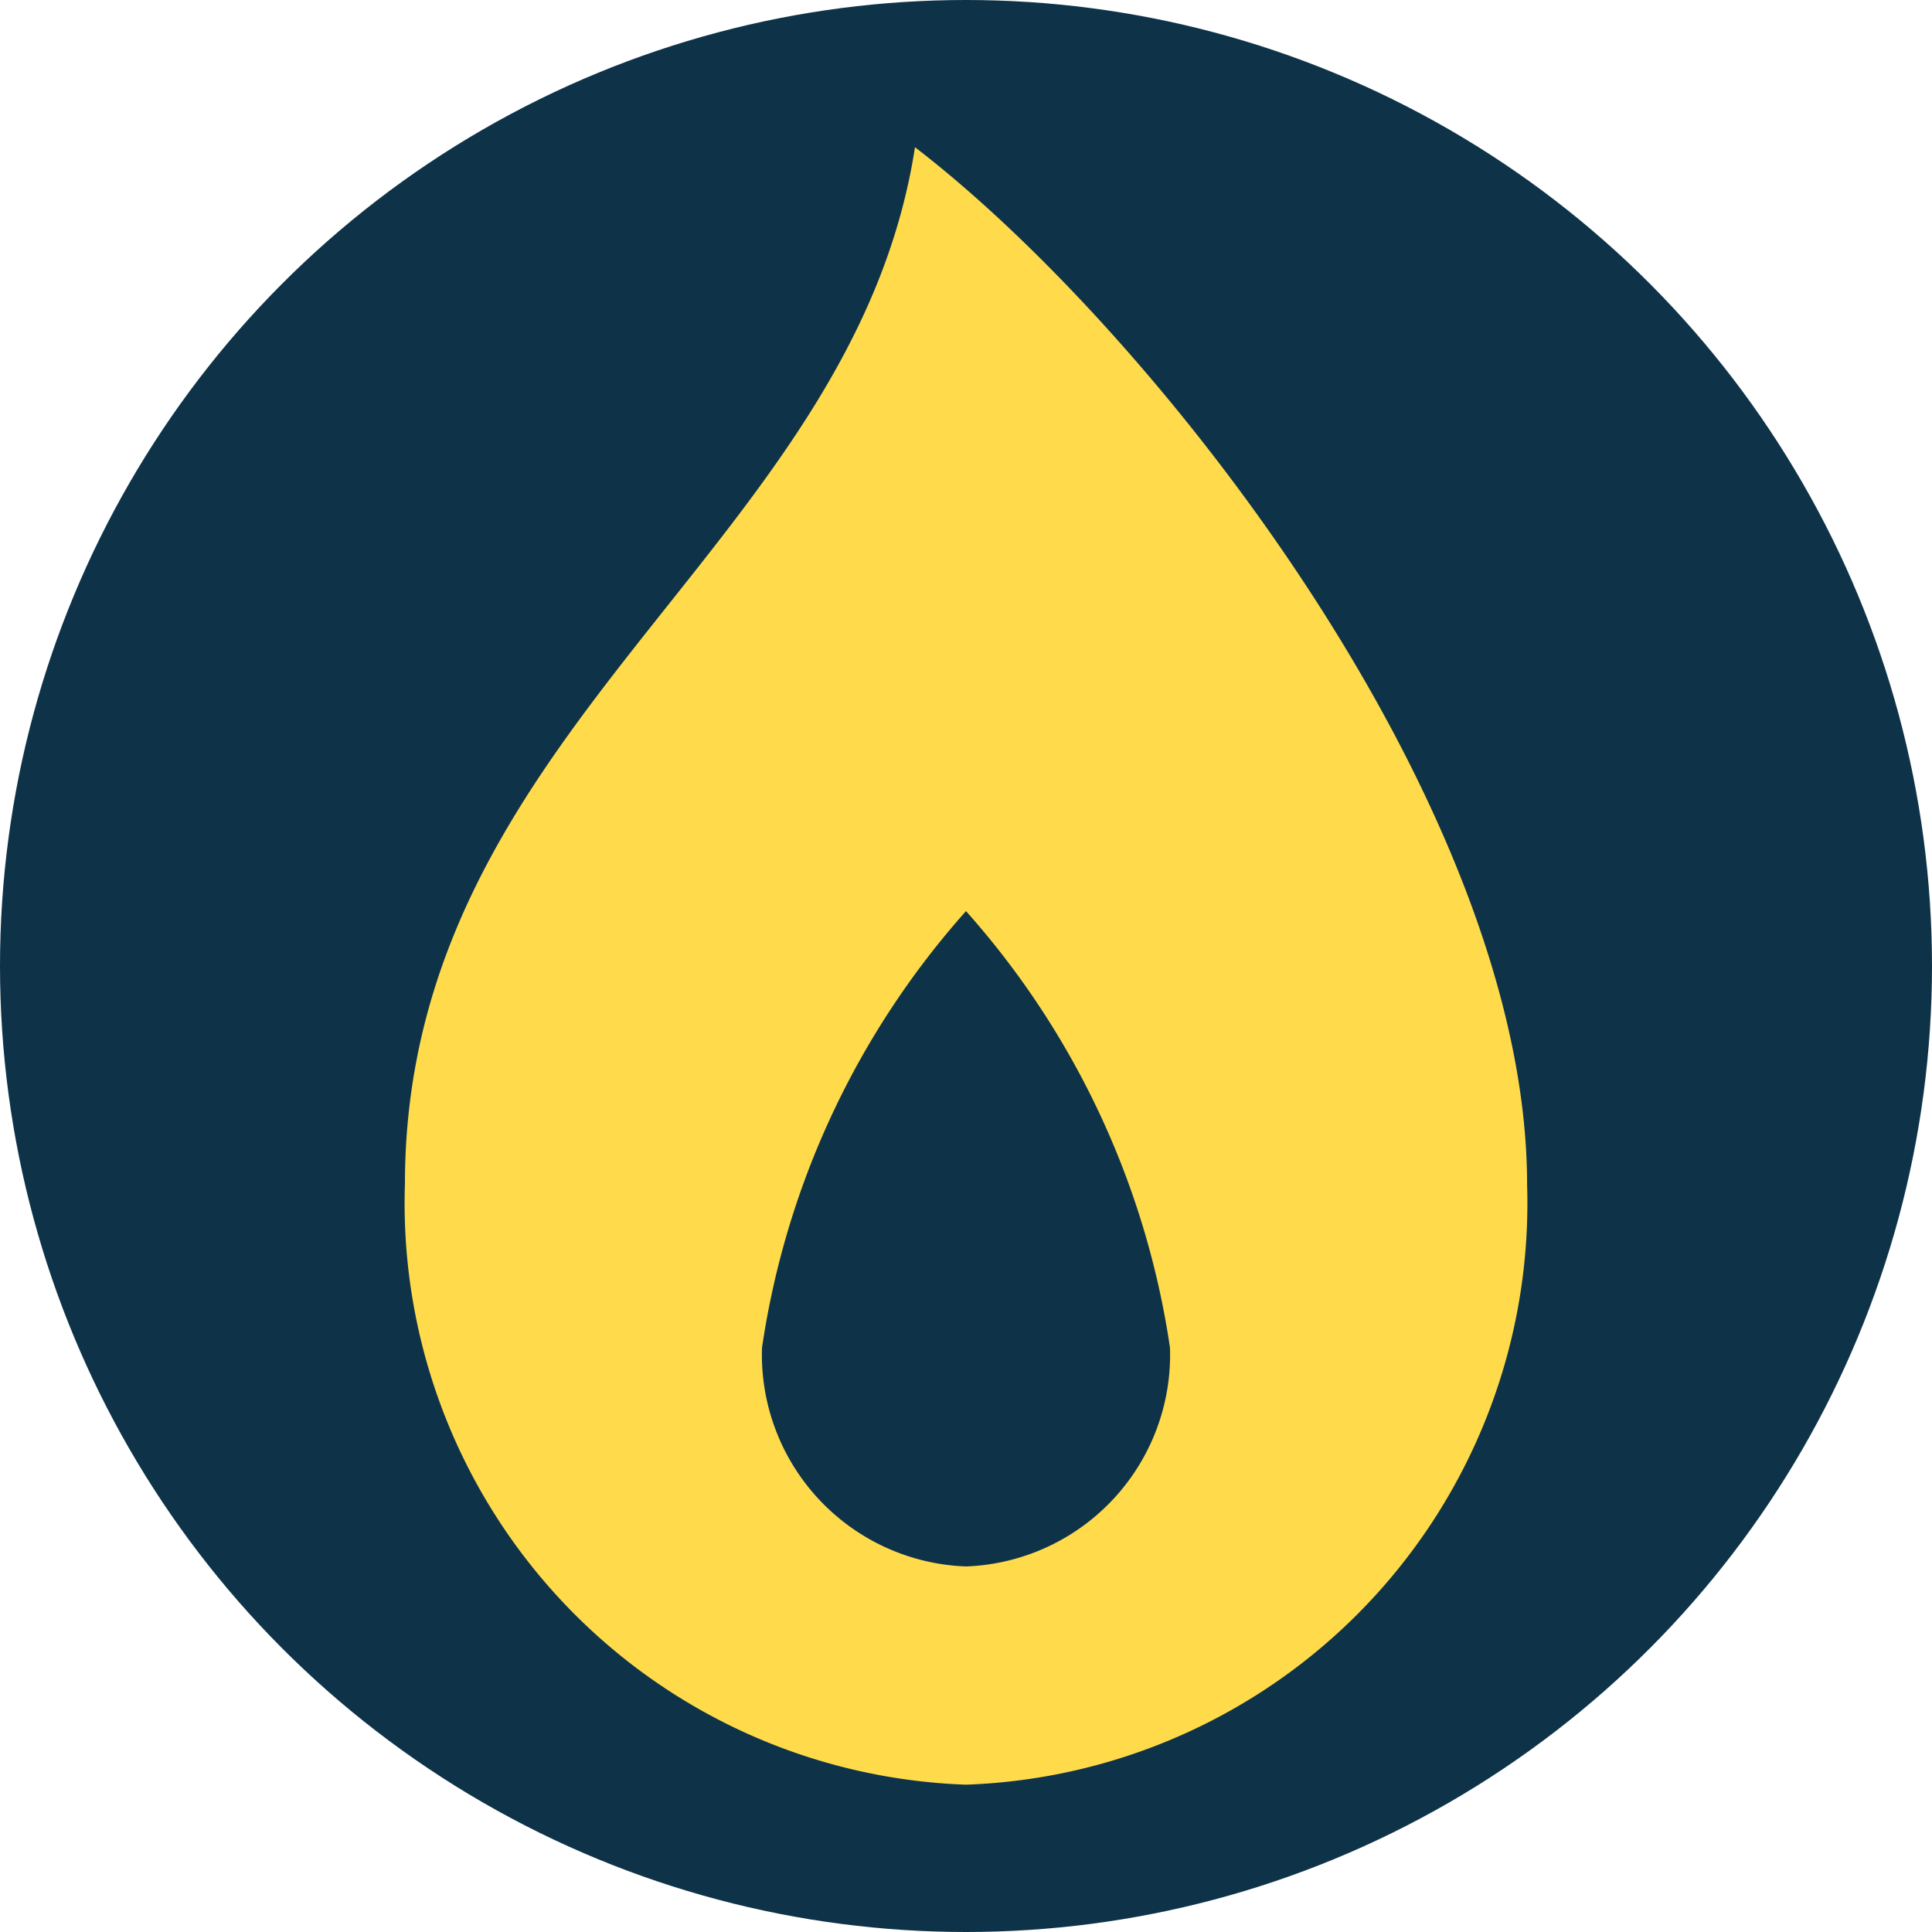
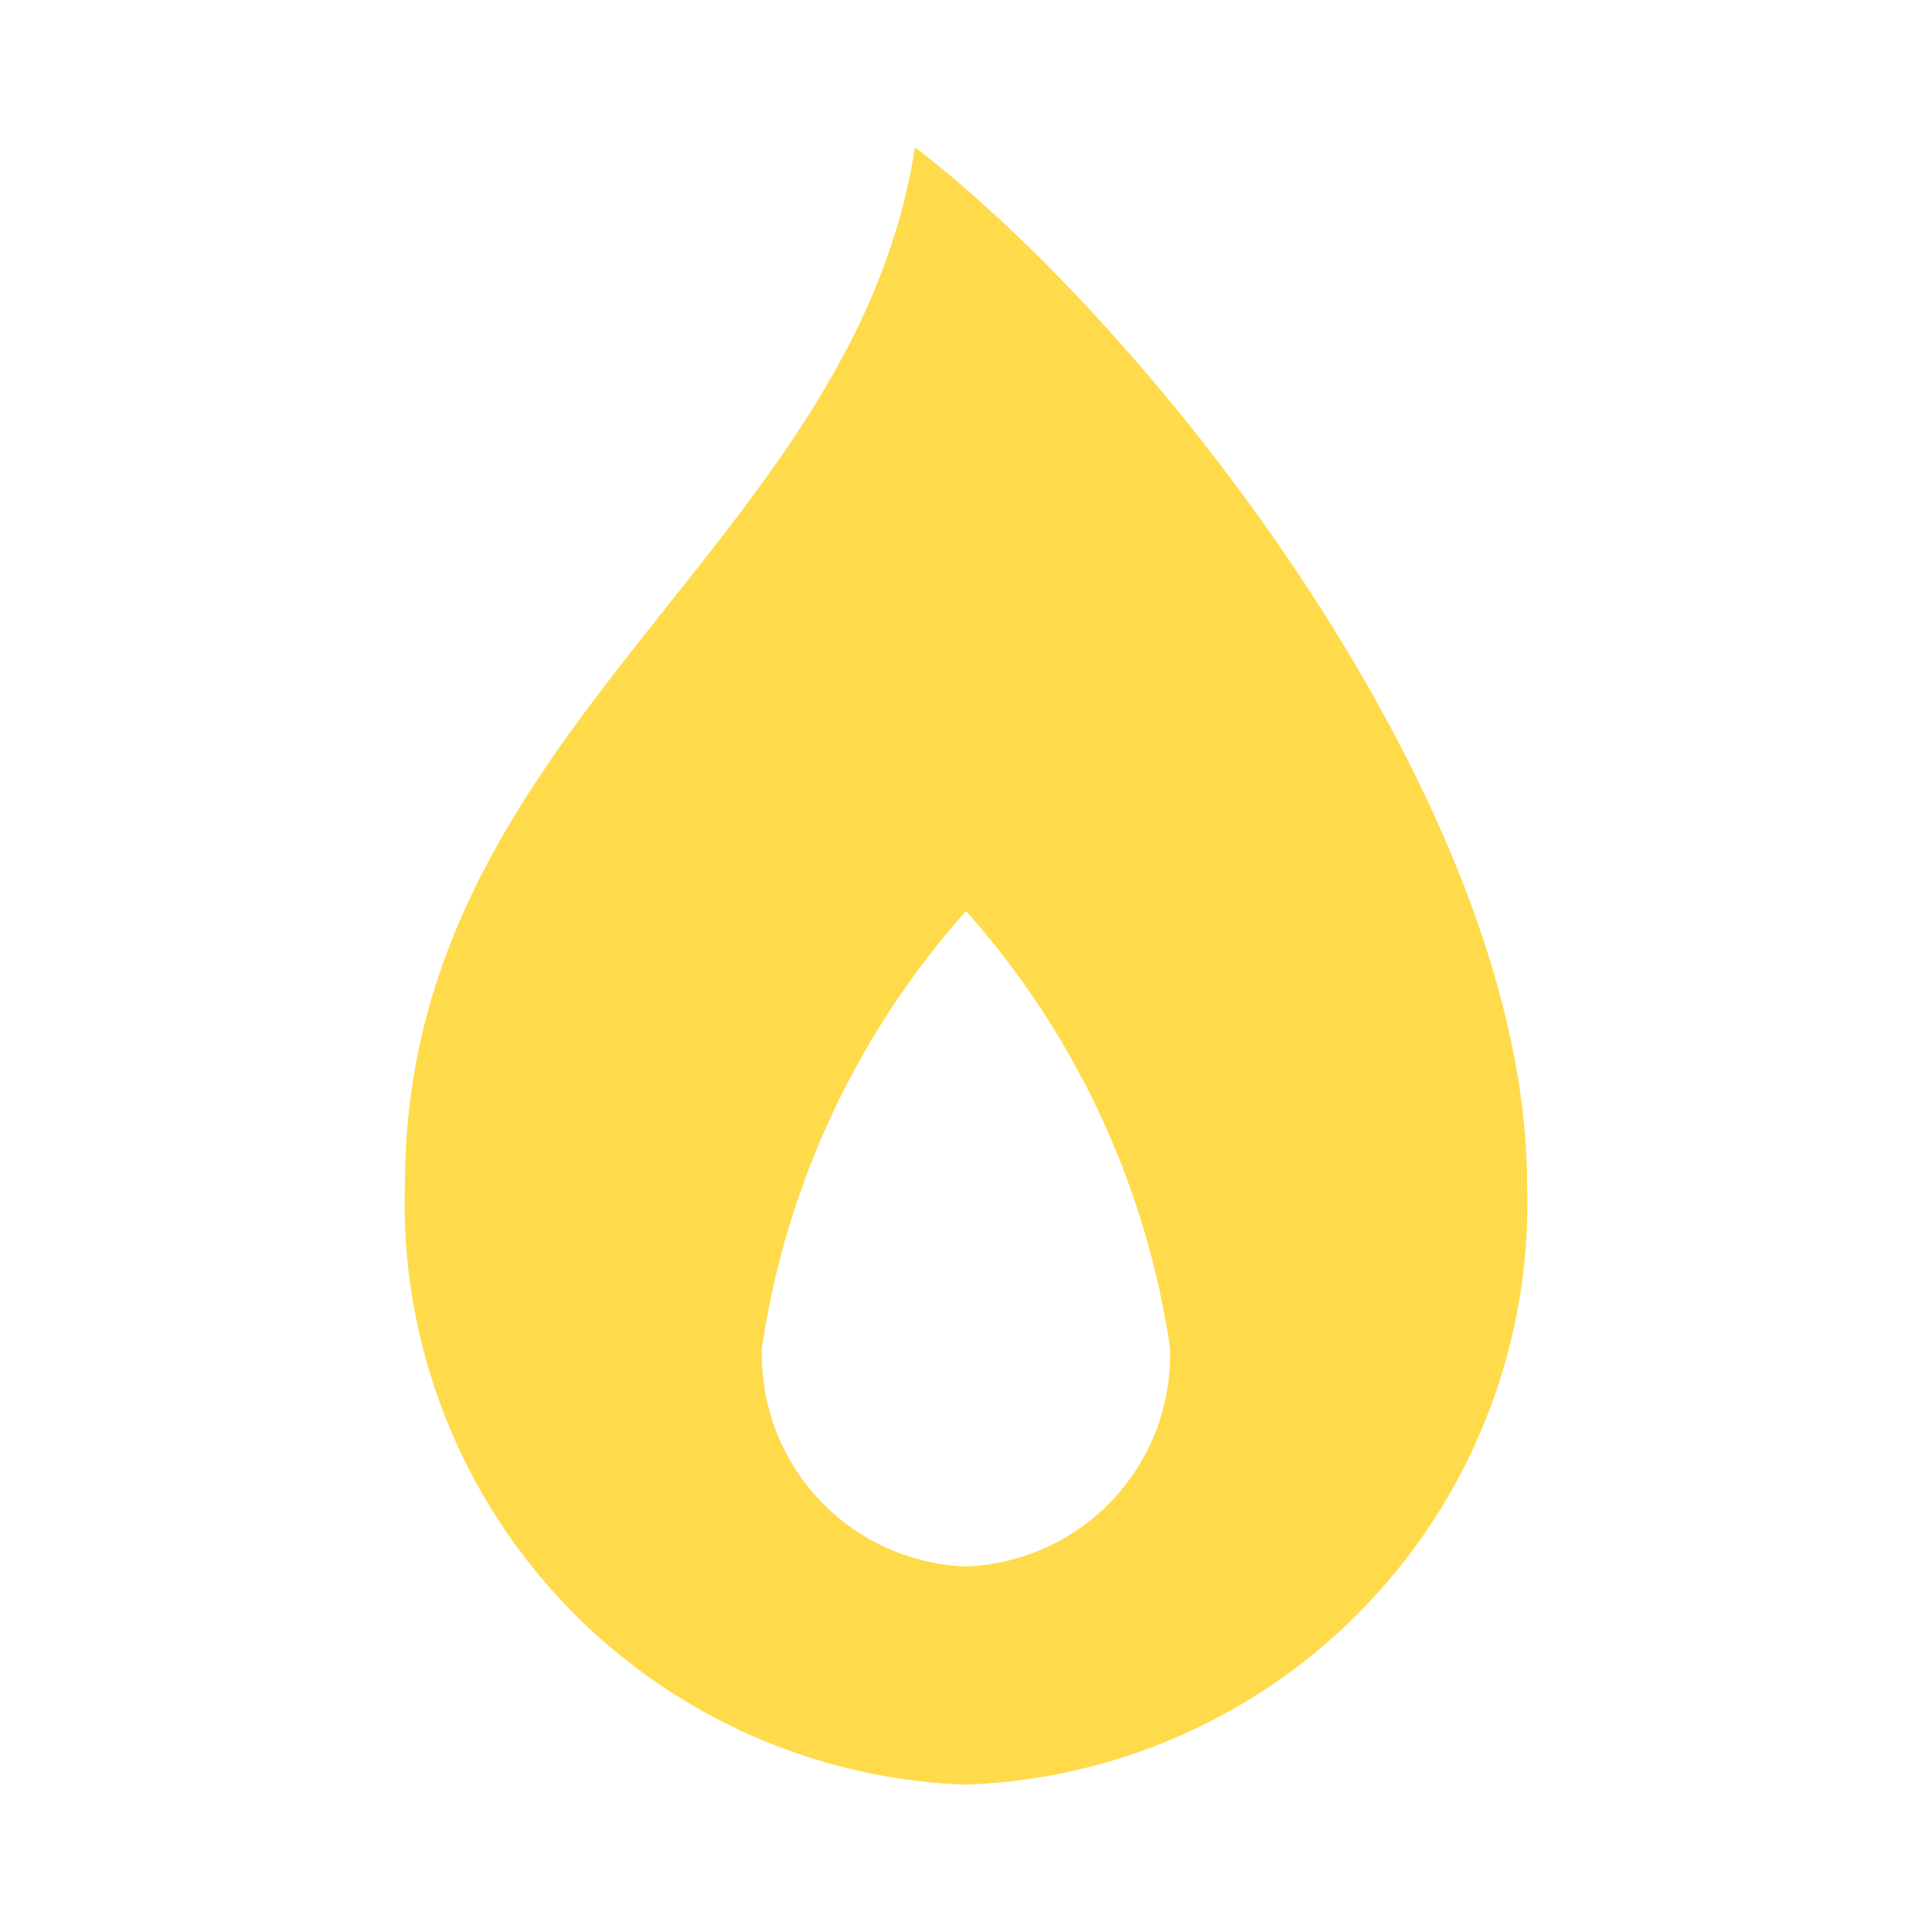
<svg xmlns="http://www.w3.org/2000/svg" width="21.886" height="21.887" viewBox="0 0 21.886 21.887">
  <g id="Group_14651" data-name="Group 14651" transform="translate(-1013.579)">
-     <ellipse id="Ellipse_5695" data-name="Ellipse 5695" cx="10.943" cy="10.943" rx="10.943" ry="10.943" transform="translate(1013.579)" fill="#0e3349" />
    <path id="_406292_fire_flame_hot_popular_icon" data-name="406292_fire_flame_hot_popular_icon" d="M9.778,0C9.079,4.535,4,6.57,4,11.749a6.59,6.59,0,0,0,6.356,6.8,6.59,6.59,0,0,0,6.356-6.8C16.712,7.472,12.5,2.087,9.778,0Zm.578,16.077A2.4,2.4,0,0,1,8.045,13.6a9.516,9.516,0,0,1,2.311-4.947A9.516,9.516,0,0,1,12.667,13.6,2.4,2.4,0,0,1,10.356,16.077Z" transform="translate(1014.166 1.668)" fill="#ffdb4c" />
  </g>
</svg>